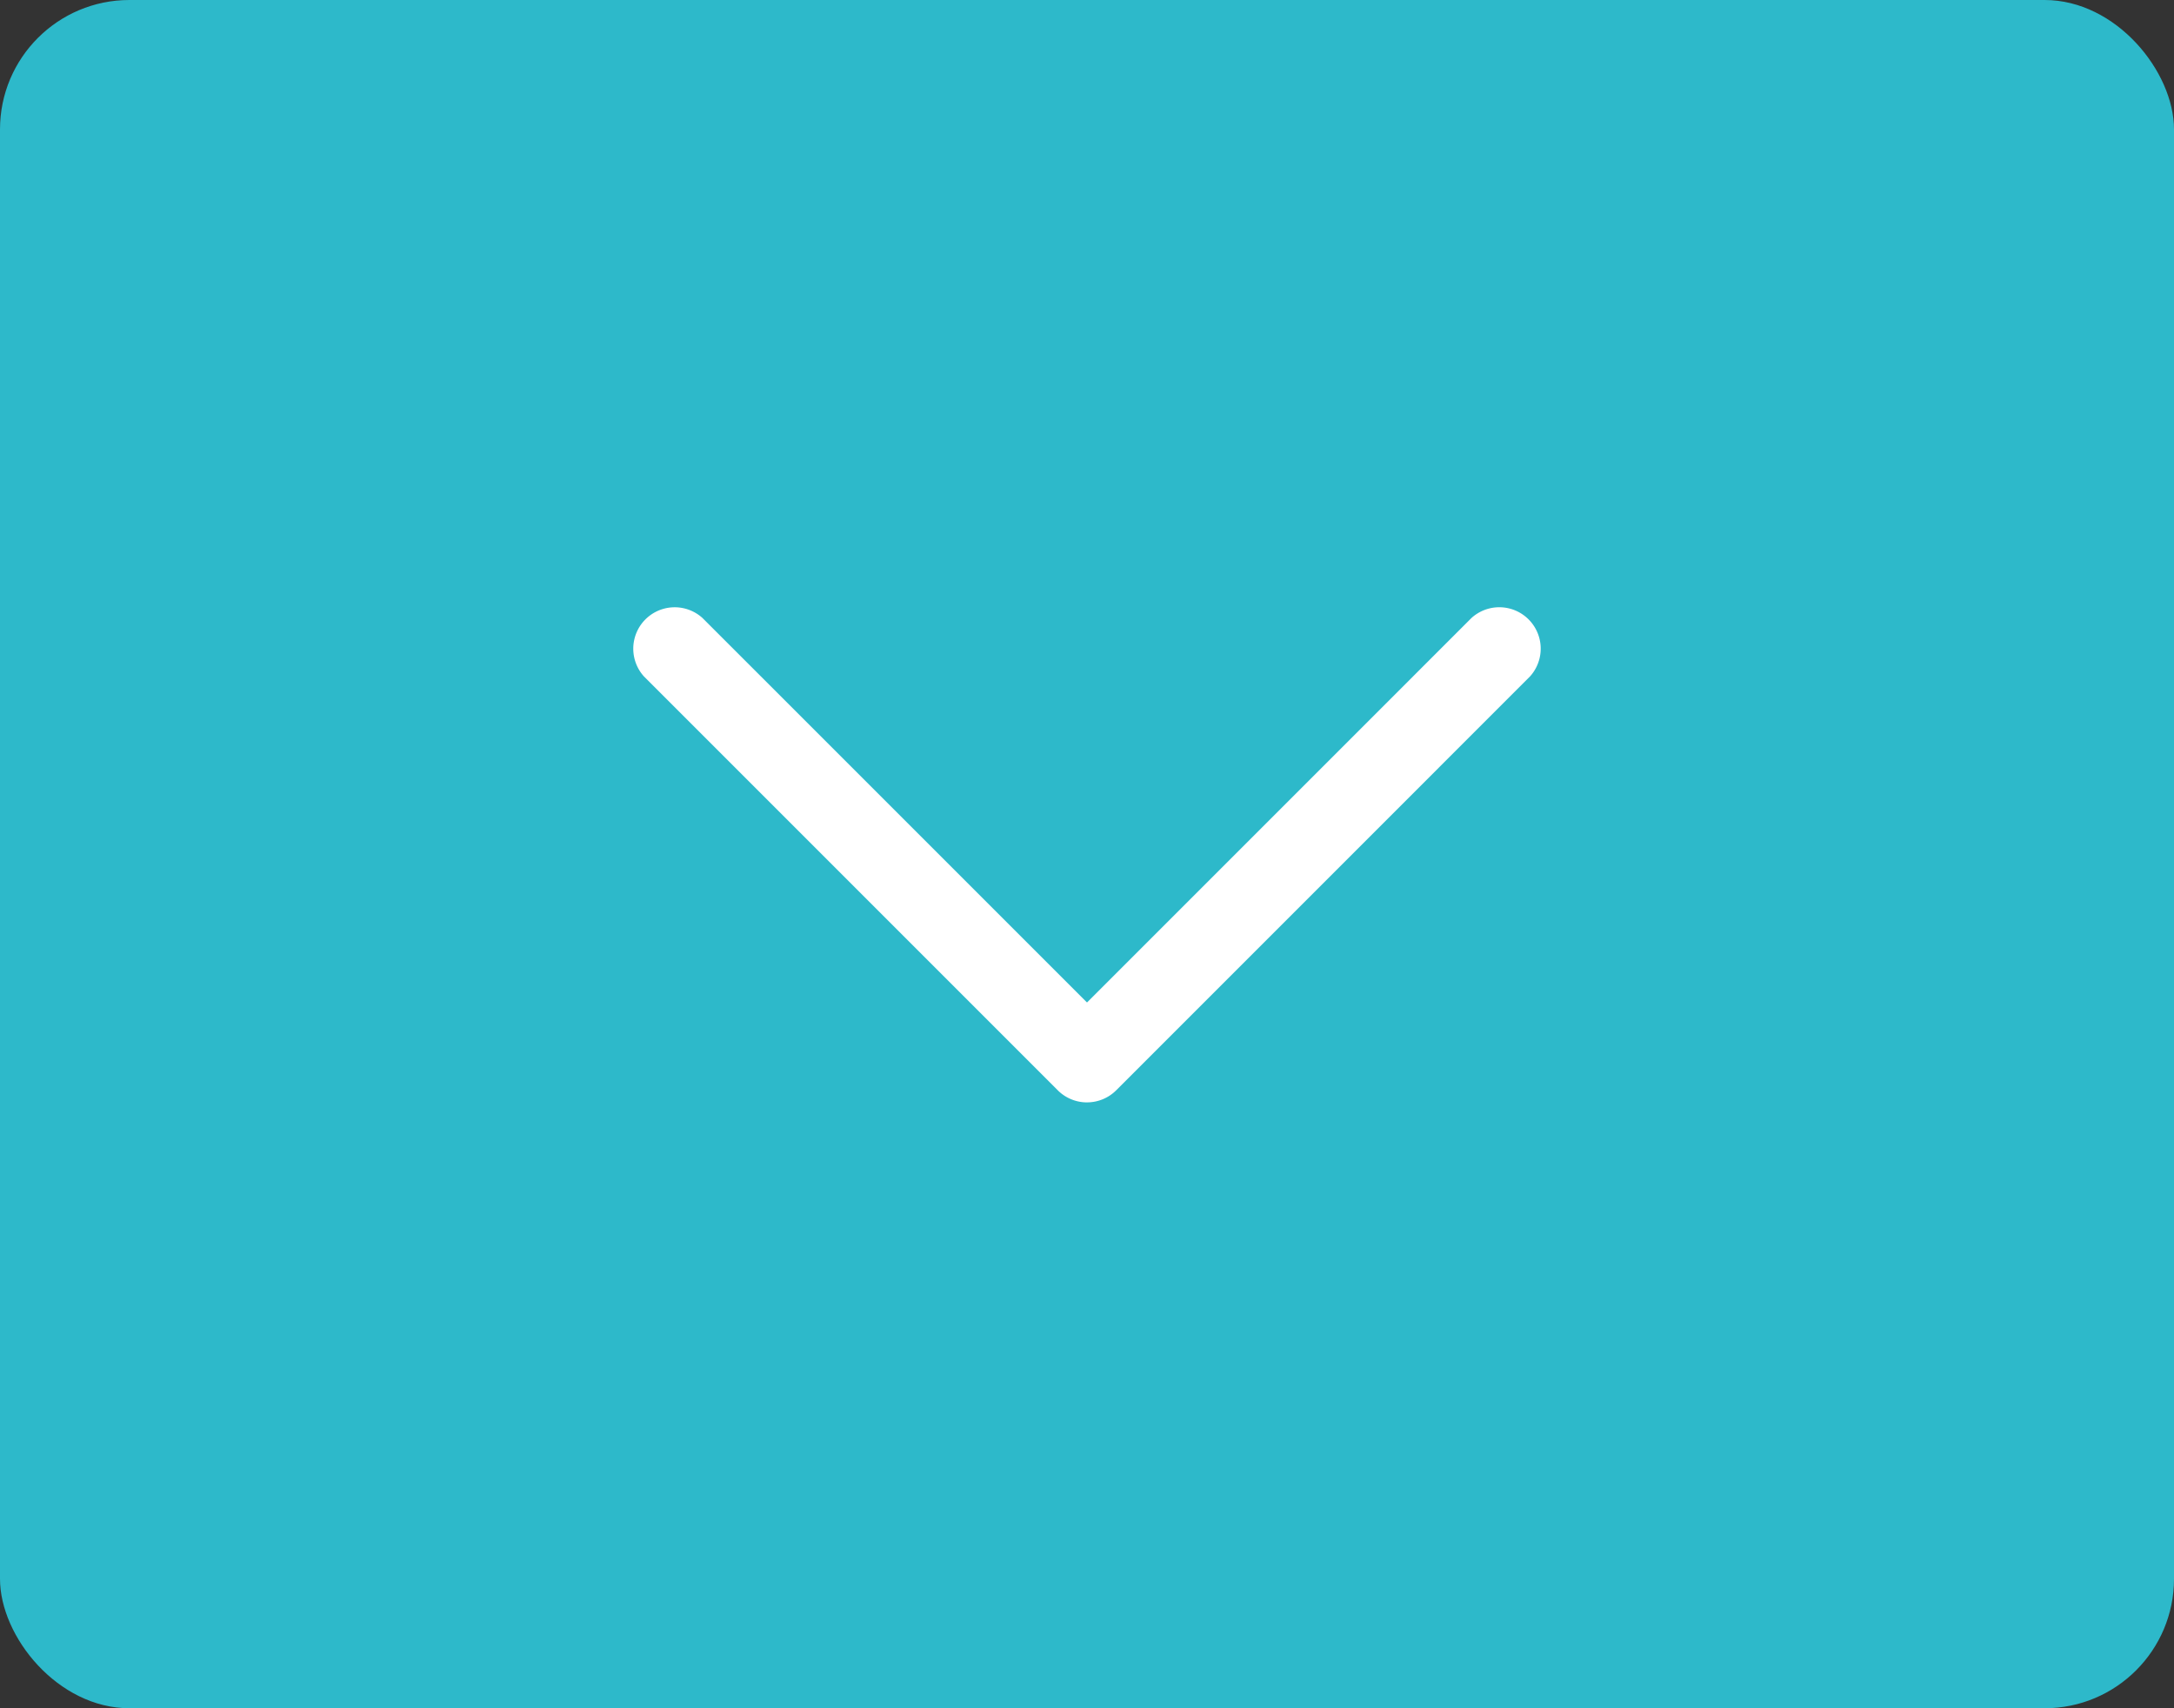
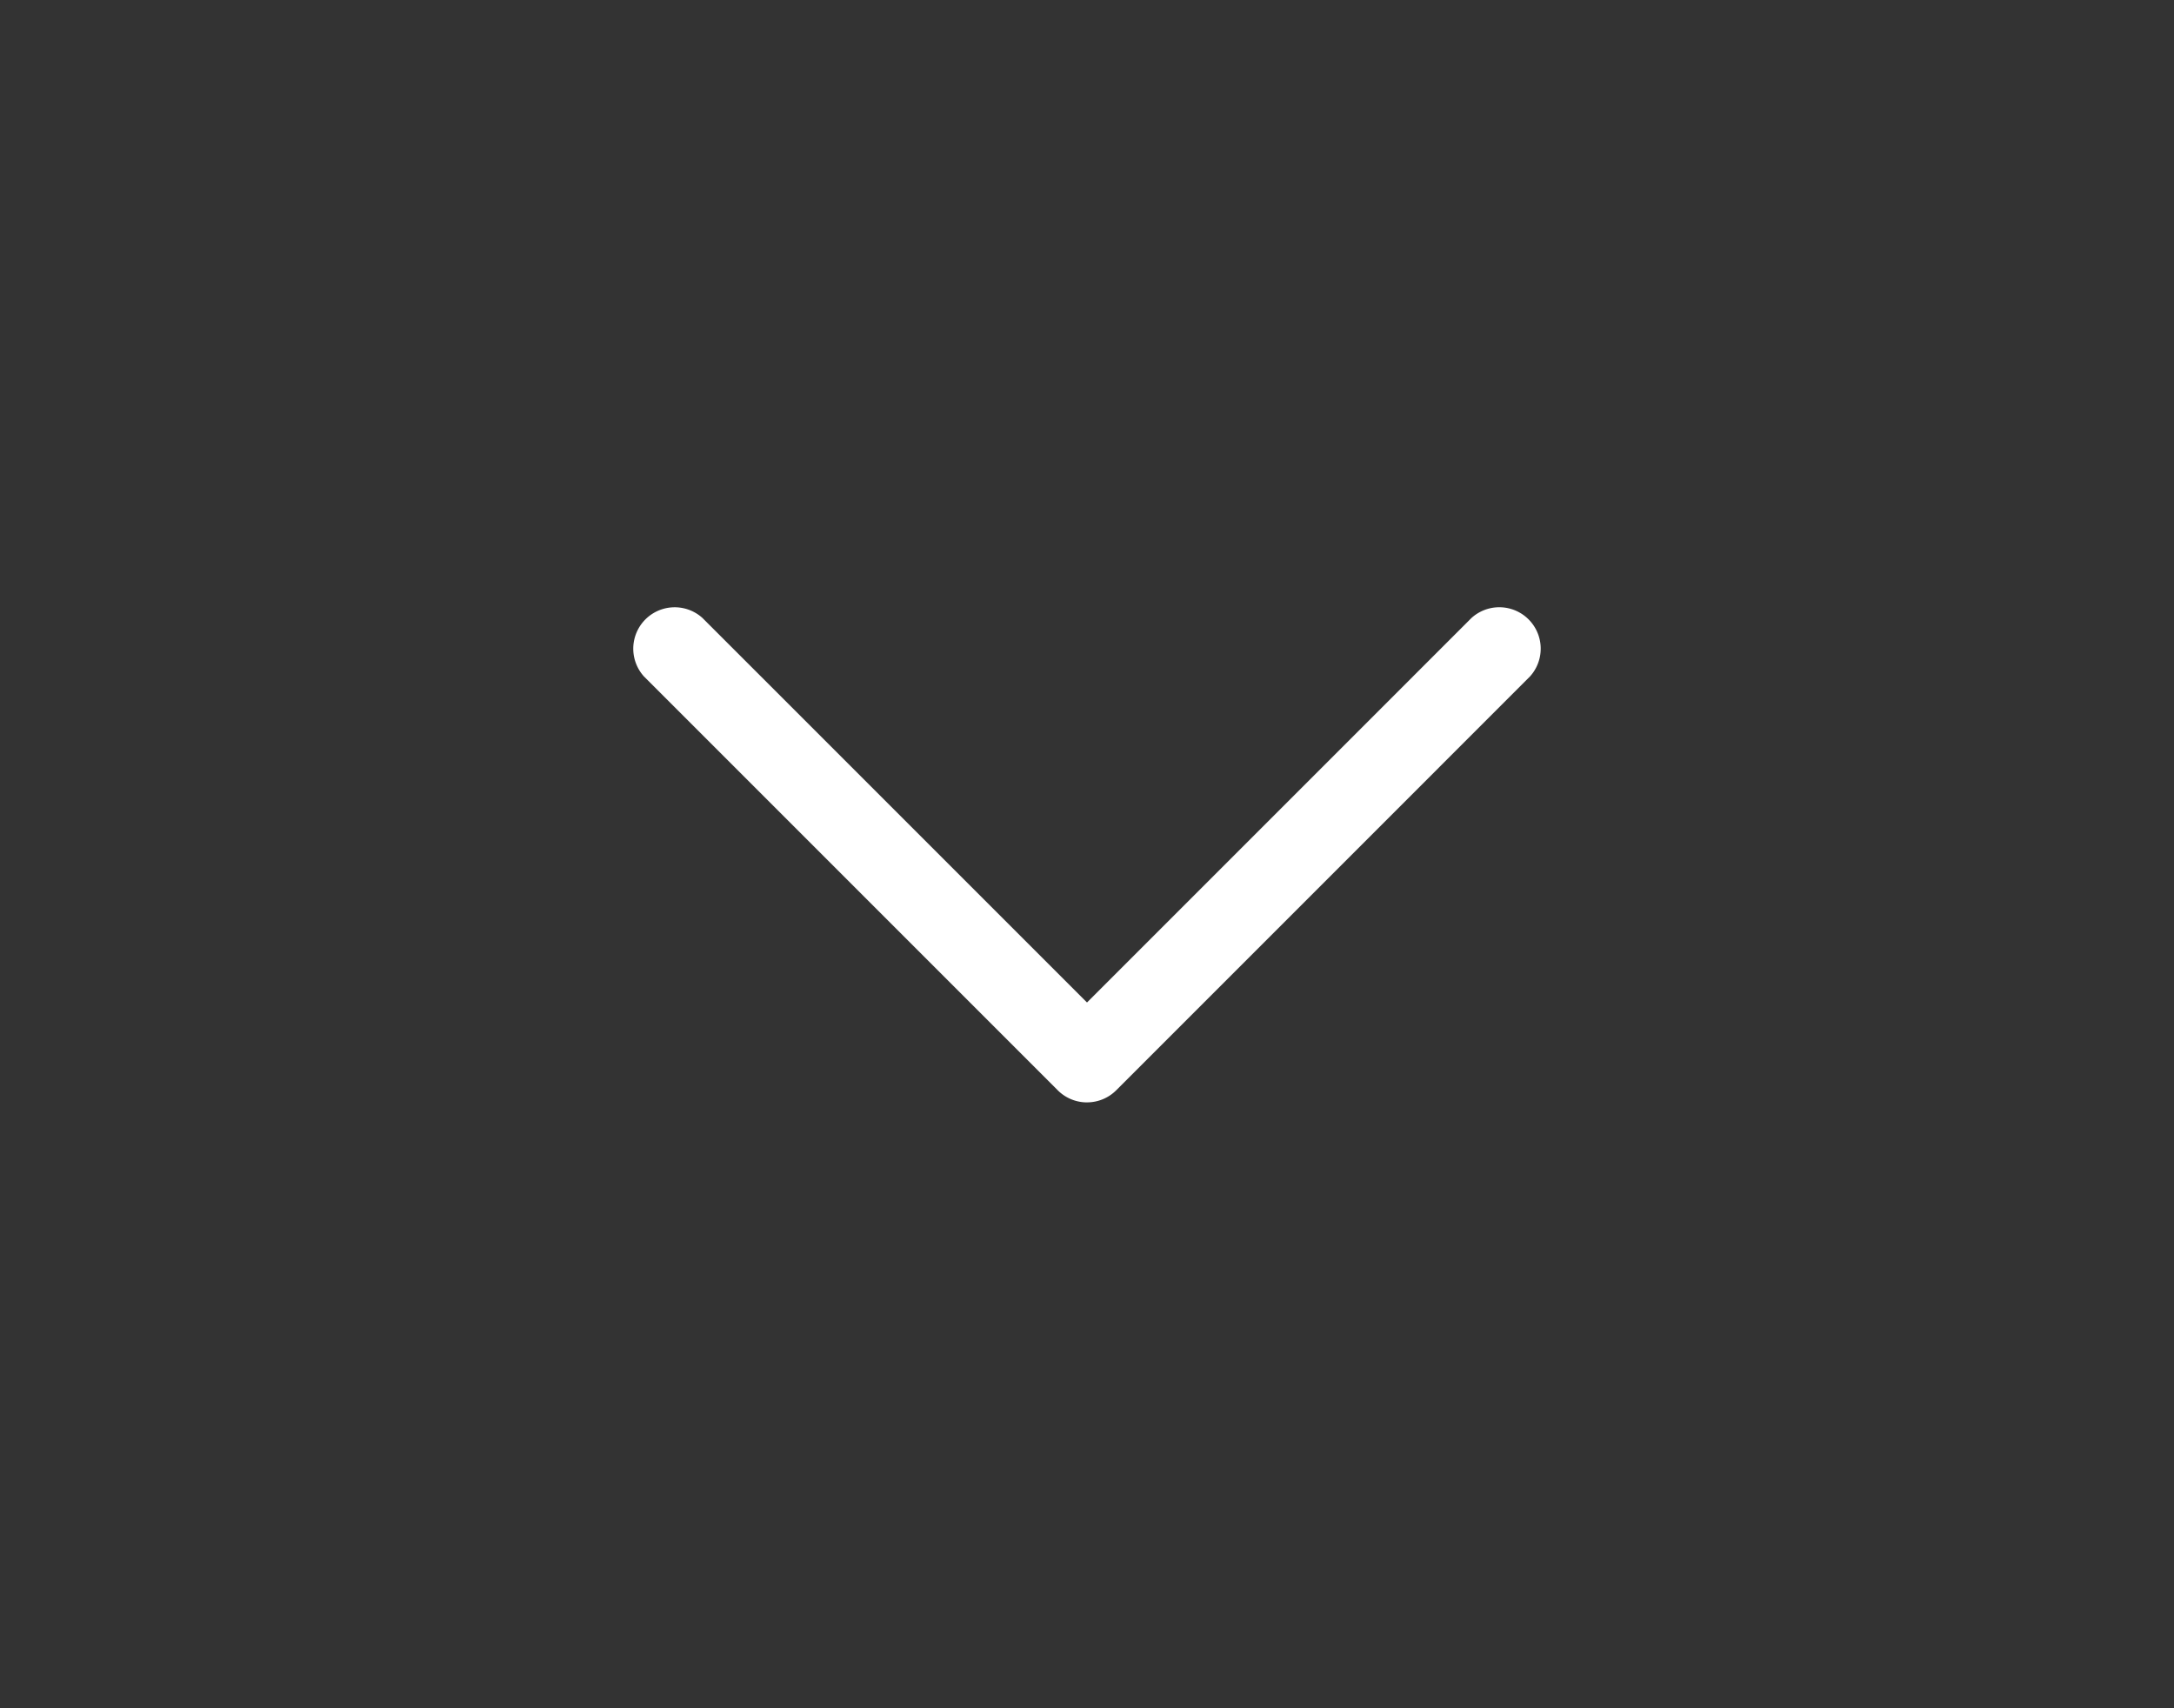
<svg xmlns="http://www.w3.org/2000/svg" width="84" height="66" viewBox="0 0 84 66">
  <rect x="0" y="0" width="84" height="66" fill="#333333" stroke="none" />
  <g id="Group_3066" data-name="Group 3066" transform="translate(-1783 -849)">
-     <rect id="Rectangle_12" data-name="Rectangle 12" width="84" height="66" rx="5" transform="translate(1783 849)" fill="#2db9ca" />
    <path id="Down_Arrow_3_" d="M37.585,59.184a1.594,1.594,0,0,1-1.13-.468L20.468,42.729a1.6,1.6,0,0,1,2.26-2.26L37.585,55.324,52.441,40.468a1.6,1.6,0,0,1,2.26,2.26L38.715,58.715a1.594,1.594,0,0,1-1.13.468Z" transform="translate(1787.415 832.408)" fill="#fff" />
  </g>
</svg>